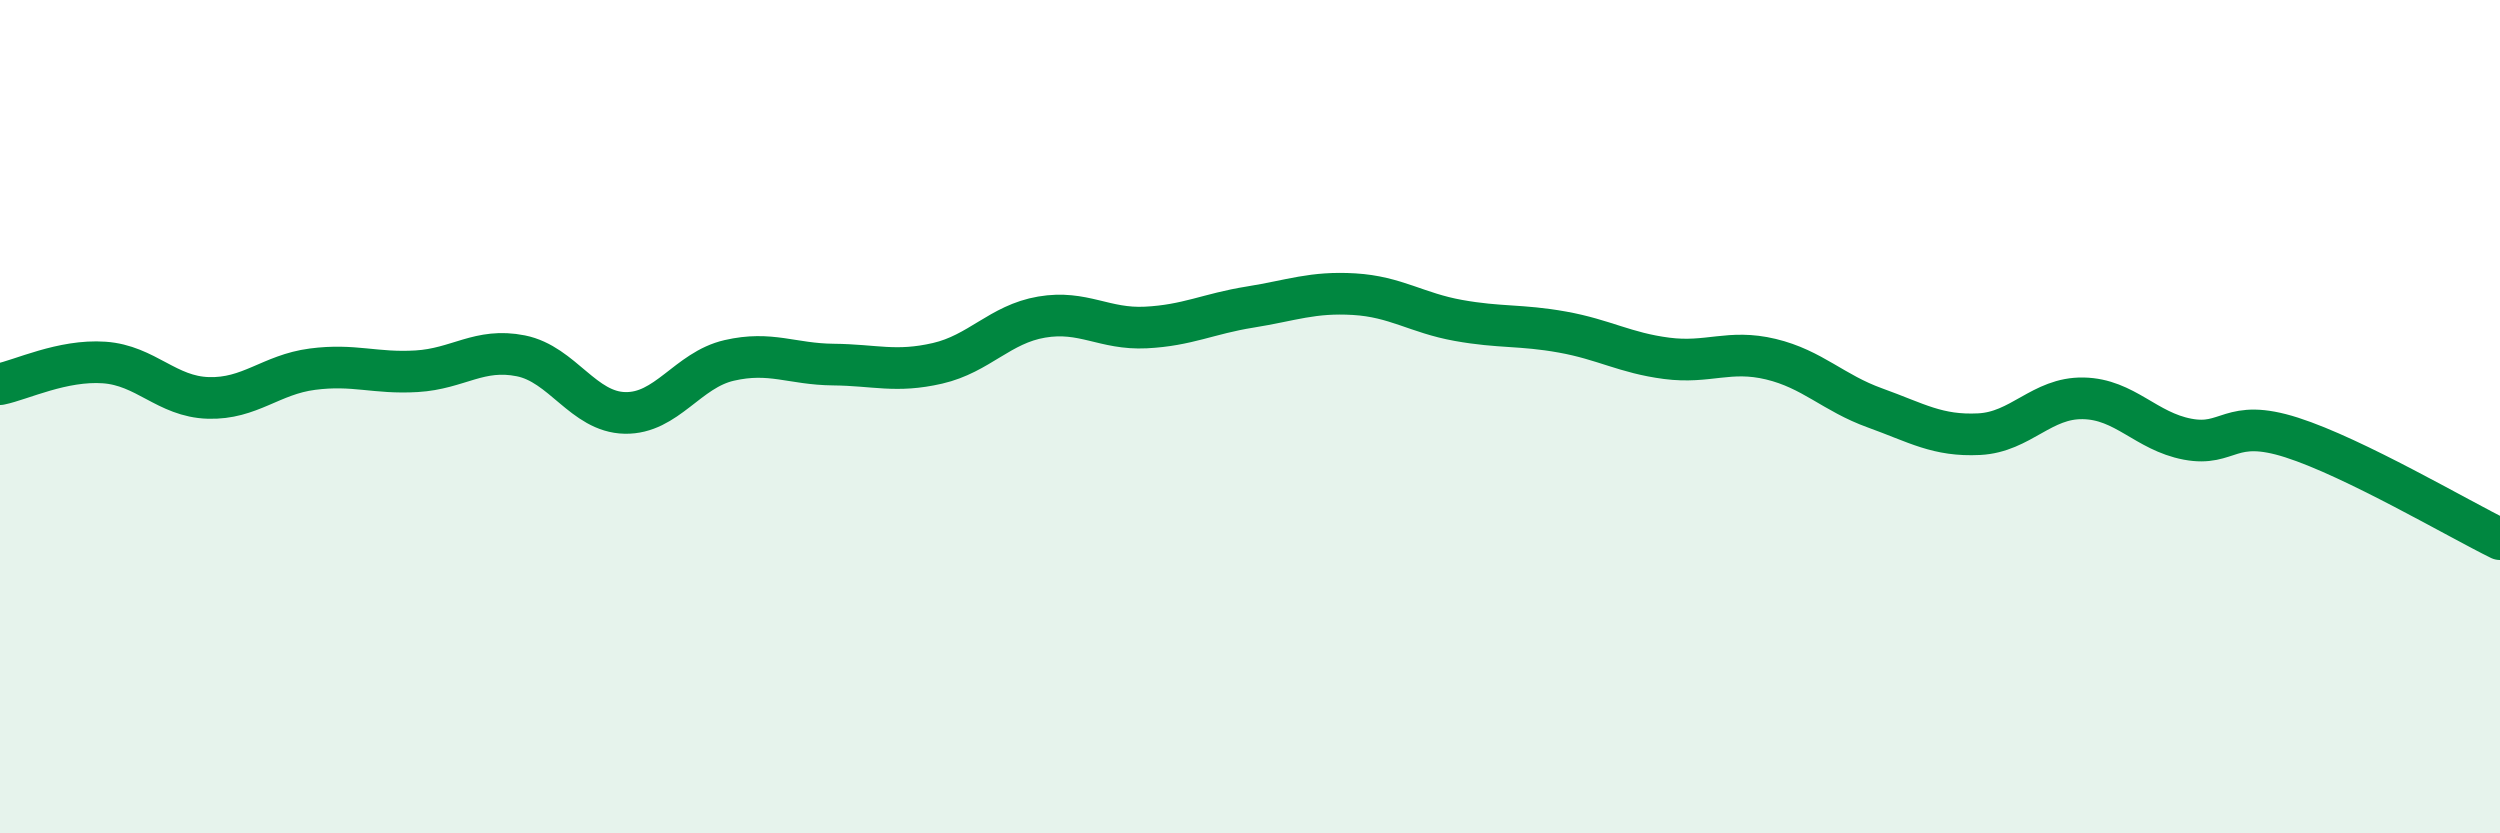
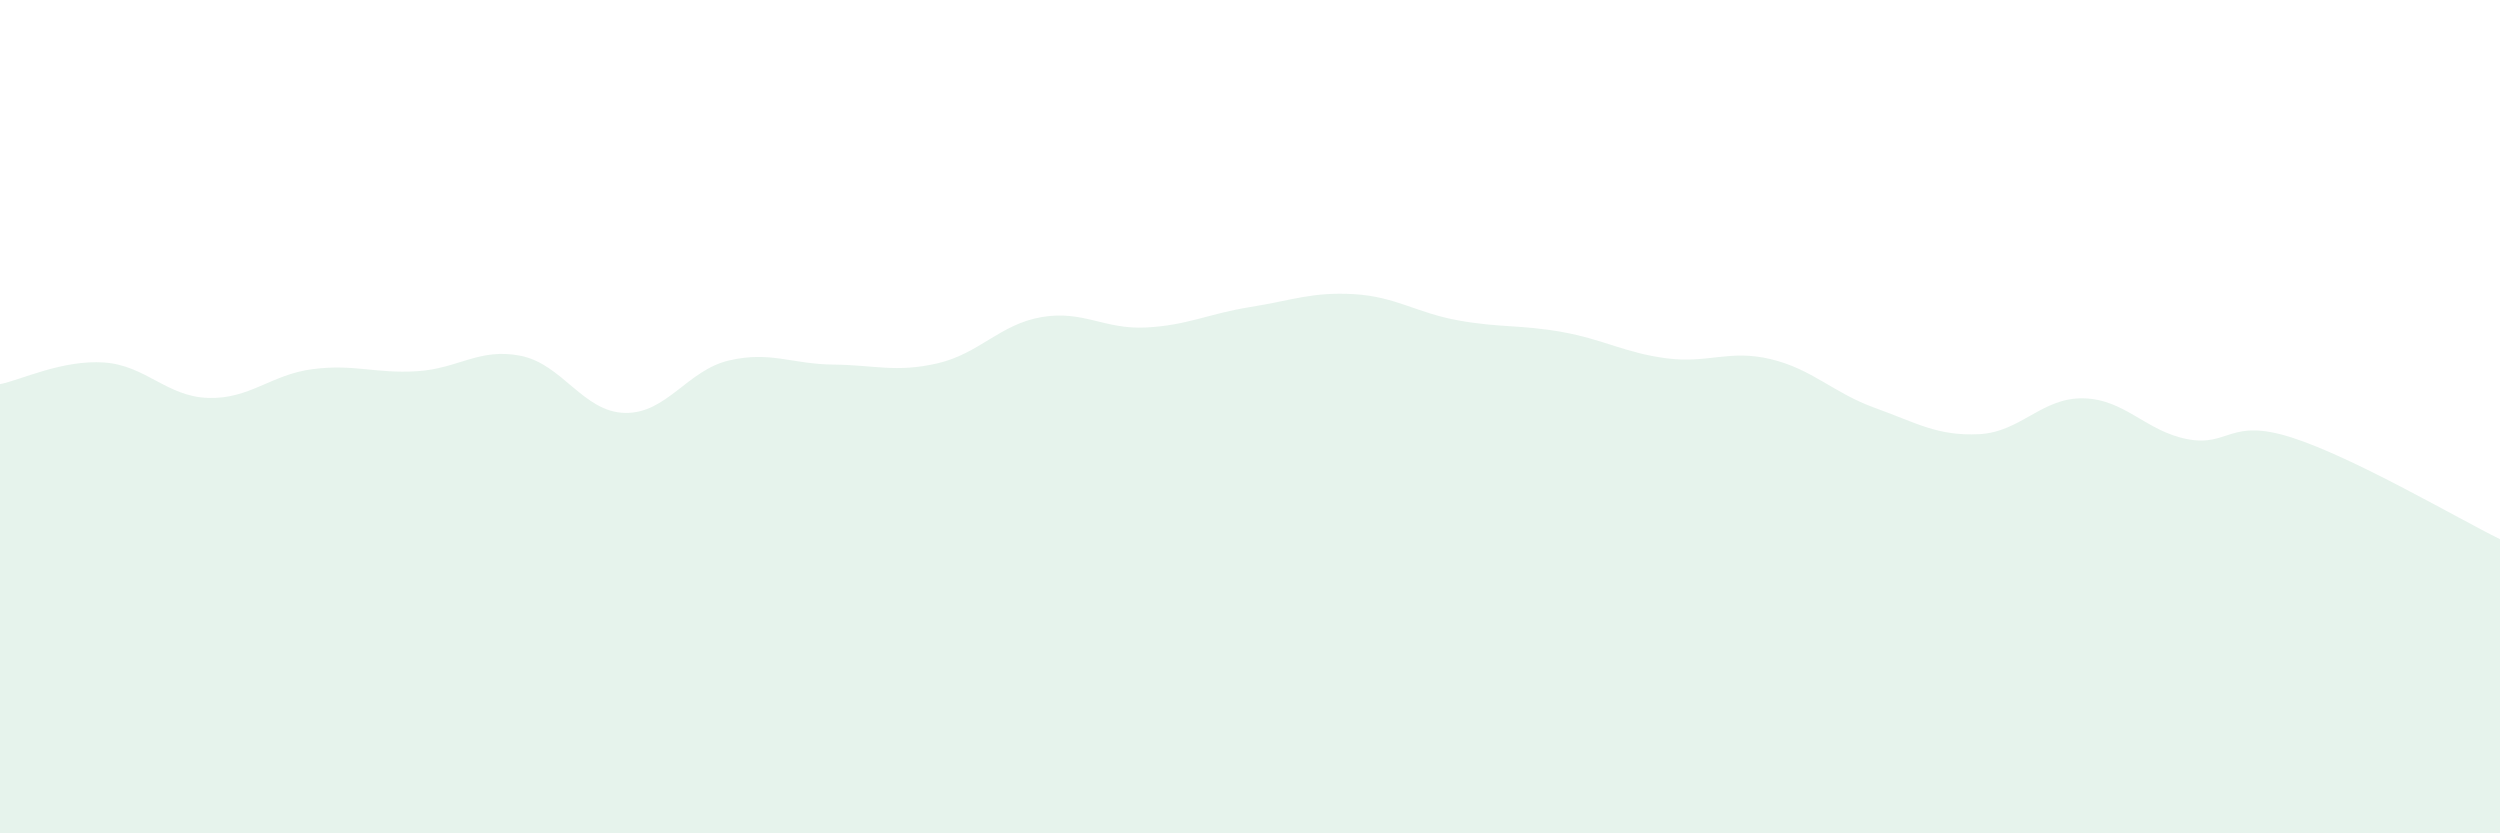
<svg xmlns="http://www.w3.org/2000/svg" width="60" height="20" viewBox="0 0 60 20">
  <path d="M 0,9.22 C 0.5,9.12 1.5,8.63 2.5,8.7 C 3.5,8.77 4,9.52 5,9.55 C 6,9.58 6.5,8.99 7.5,8.86 C 8.5,8.73 9,8.97 10,8.91 C 11,8.85 11.5,8.34 12.5,8.54 C 13.5,8.74 14,9.89 15,9.91 C 16,9.93 16.5,8.88 17.5,8.65 C 18.5,8.42 19,8.74 20,8.75 C 21,8.76 21.5,8.95 22.5,8.72 C 23.5,8.49 24,7.78 25,7.61 C 26,7.44 26.5,7.91 27.5,7.86 C 28.5,7.81 29,7.53 30,7.37 C 31,7.21 31.5,7 32.5,7.06 C 33.5,7.12 34,7.51 35,7.69 C 36,7.87 36.5,7.79 37.5,7.97 C 38.5,8.15 39,8.47 40,8.6 C 41,8.73 41.5,8.38 42.5,8.62 C 43.5,8.86 44,9.43 45,9.79 C 46,10.15 46.5,10.47 47.5,10.42 C 48.5,10.37 49,9.54 50,9.56 C 51,9.58 51.5,10.35 52.5,10.54 C 53.5,10.73 53.5,10.02 55,10.5 C 56.5,10.98 59,12.45 60,12.94L60 20L0 20Z" fill="#008740" opacity="0.1" stroke-linecap="round" stroke-linejoin="round" />
-   <path d="M 0,9.22 C 0.5,9.12 1.5,8.63 2.5,8.7 C 3.5,8.77 4,9.52 5,9.55 C 6,9.58 6.5,8.99 7.5,8.86 C 8.5,8.73 9,8.97 10,8.91 C 11,8.85 11.5,8.34 12.5,8.54 C 13.5,8.74 14,9.89 15,9.91 C 16,9.93 16.5,8.88 17.5,8.65 C 18.5,8.42 19,8.74 20,8.75 C 21,8.76 21.5,8.95 22.5,8.72 C 23.5,8.49 24,7.78 25,7.61 C 26,7.44 26.5,7.91 27.5,7.86 C 28.5,7.81 29,7.53 30,7.37 C 31,7.21 31.5,7 32.5,7.06 C 33.5,7.12 34,7.51 35,7.69 C 36,7.87 36.5,7.79 37.5,7.97 C 38.5,8.15 39,8.47 40,8.6 C 41,8.73 41.5,8.38 42.5,8.62 C 43.5,8.86 44,9.43 45,9.79 C 46,10.15 46.5,10.47 47.5,10.42 C 48.5,10.37 49,9.54 50,9.56 C 51,9.58 51.5,10.35 52.5,10.54 C 53.5,10.73 53.5,10.02 55,10.5 C 56.5,10.98 59,12.45 60,12.94" stroke="#008740" stroke-width="1" fill="none" stroke-linecap="round" stroke-linejoin="round" />
</svg>